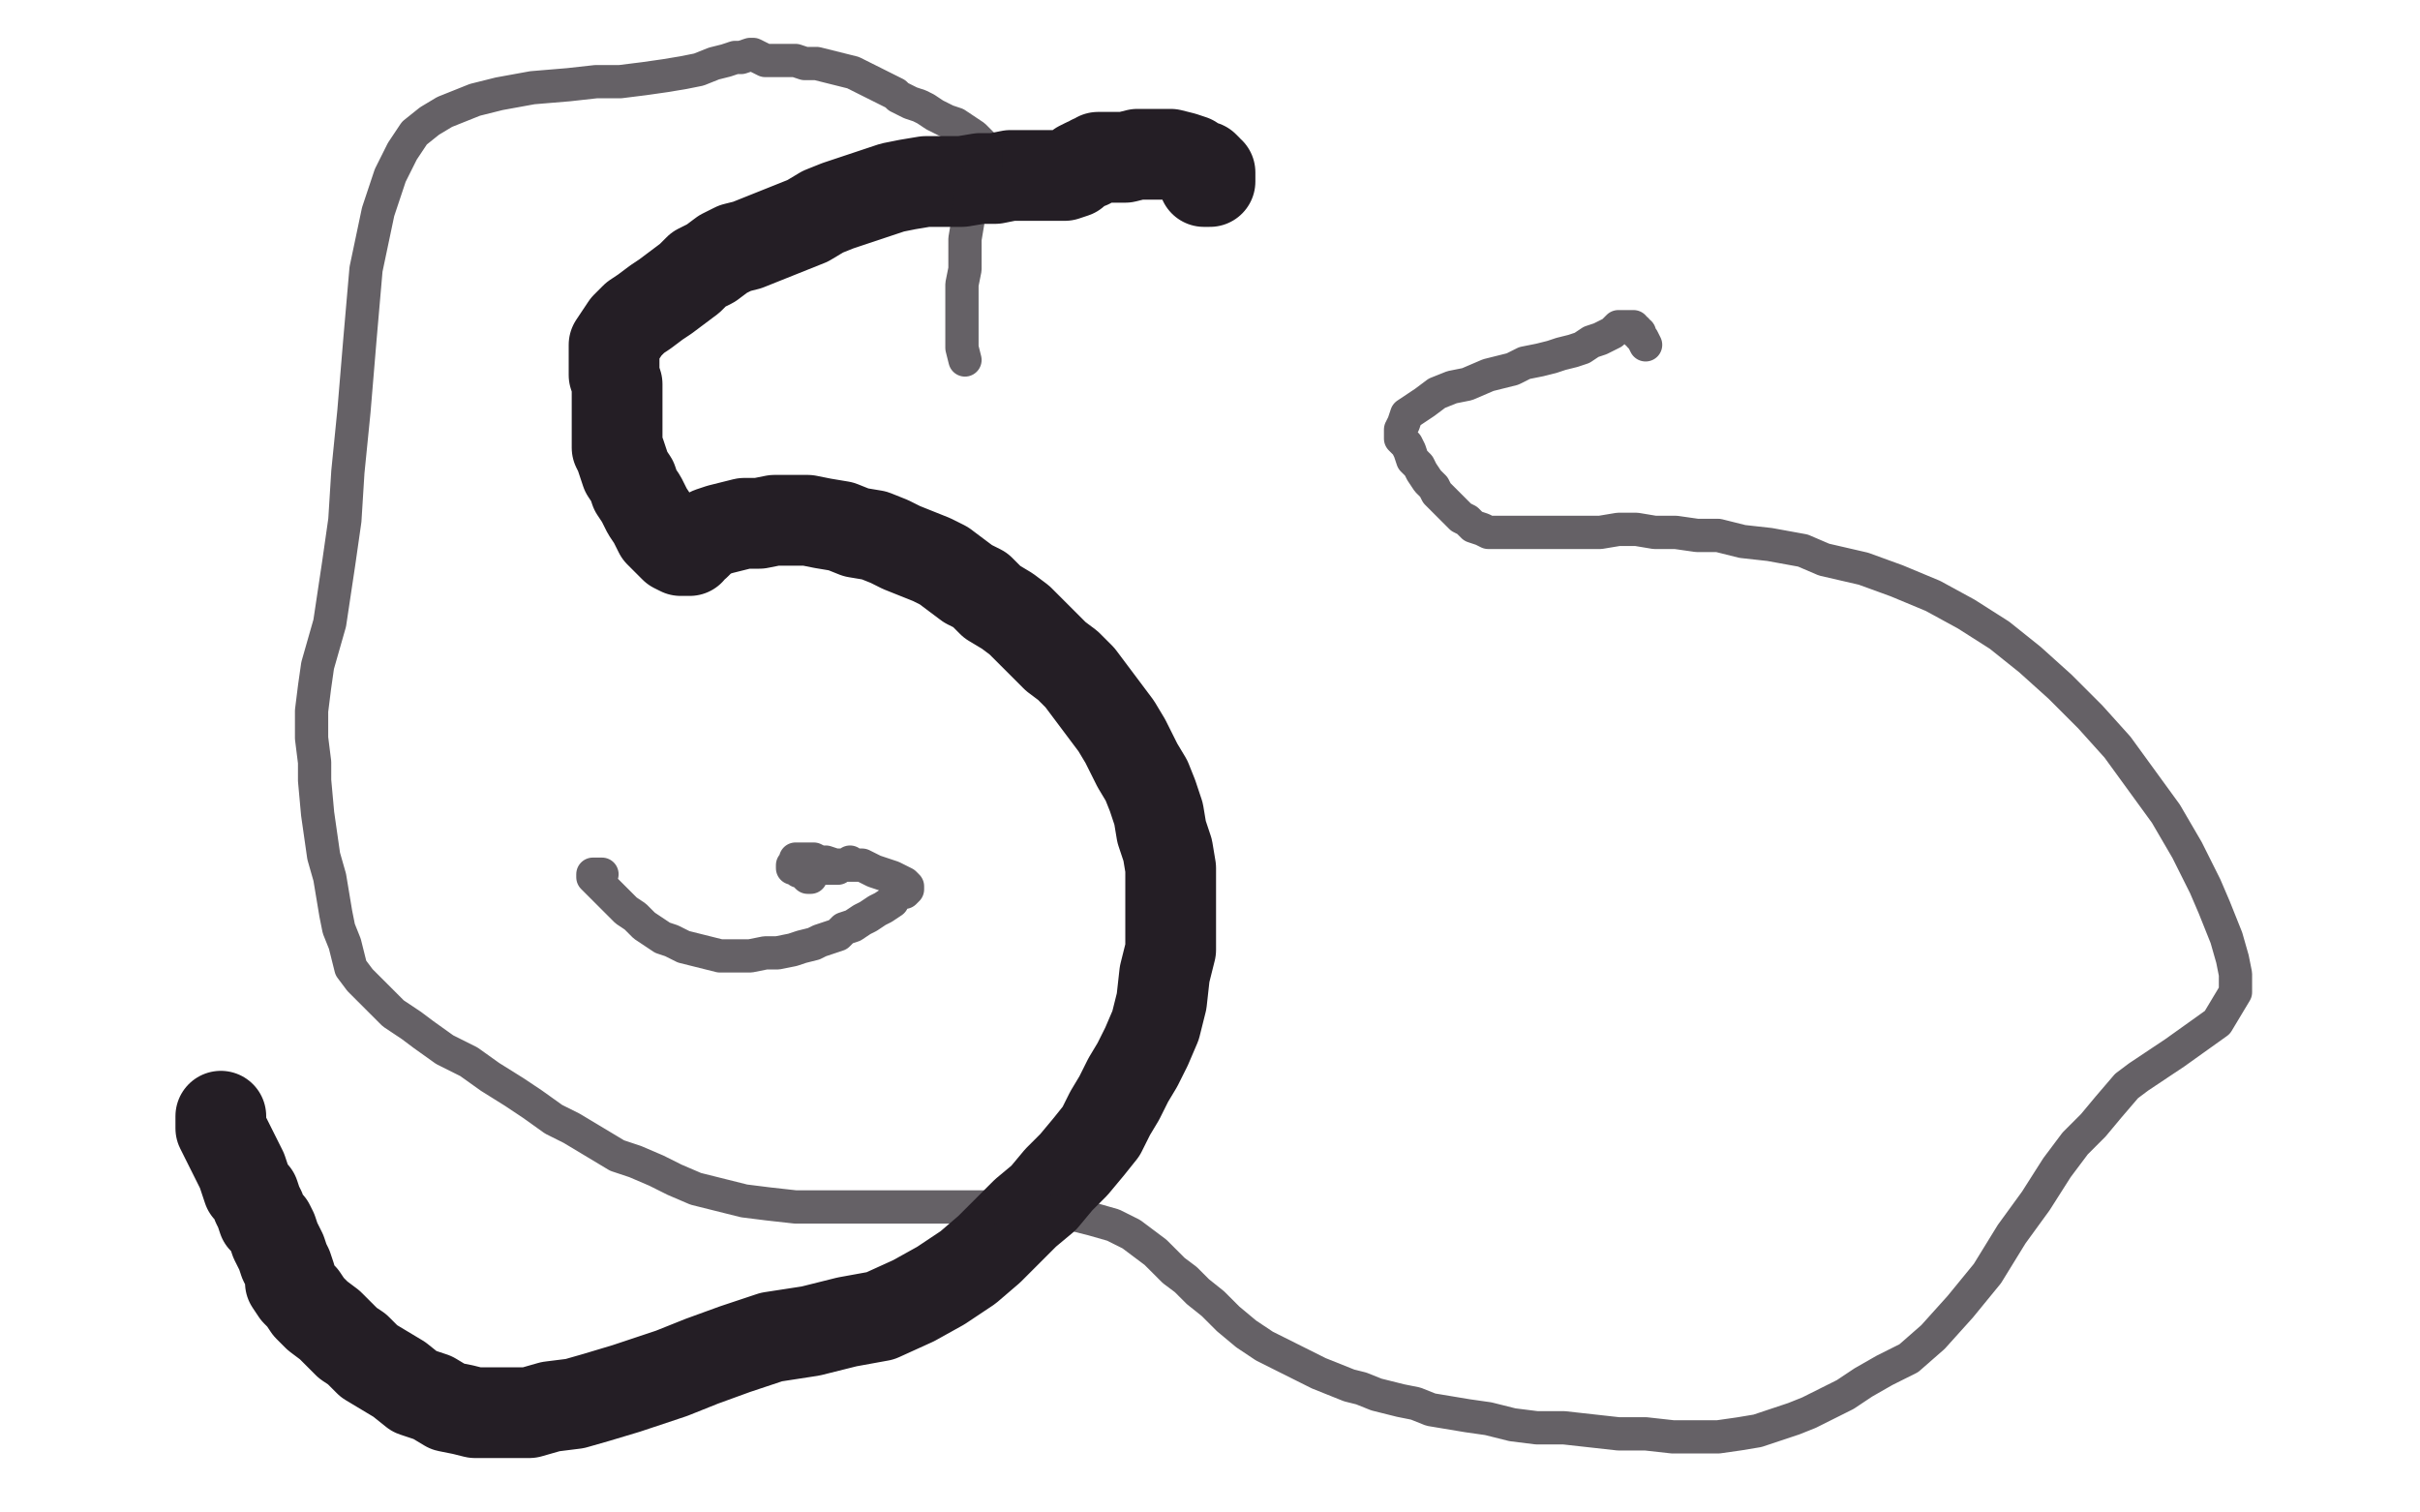
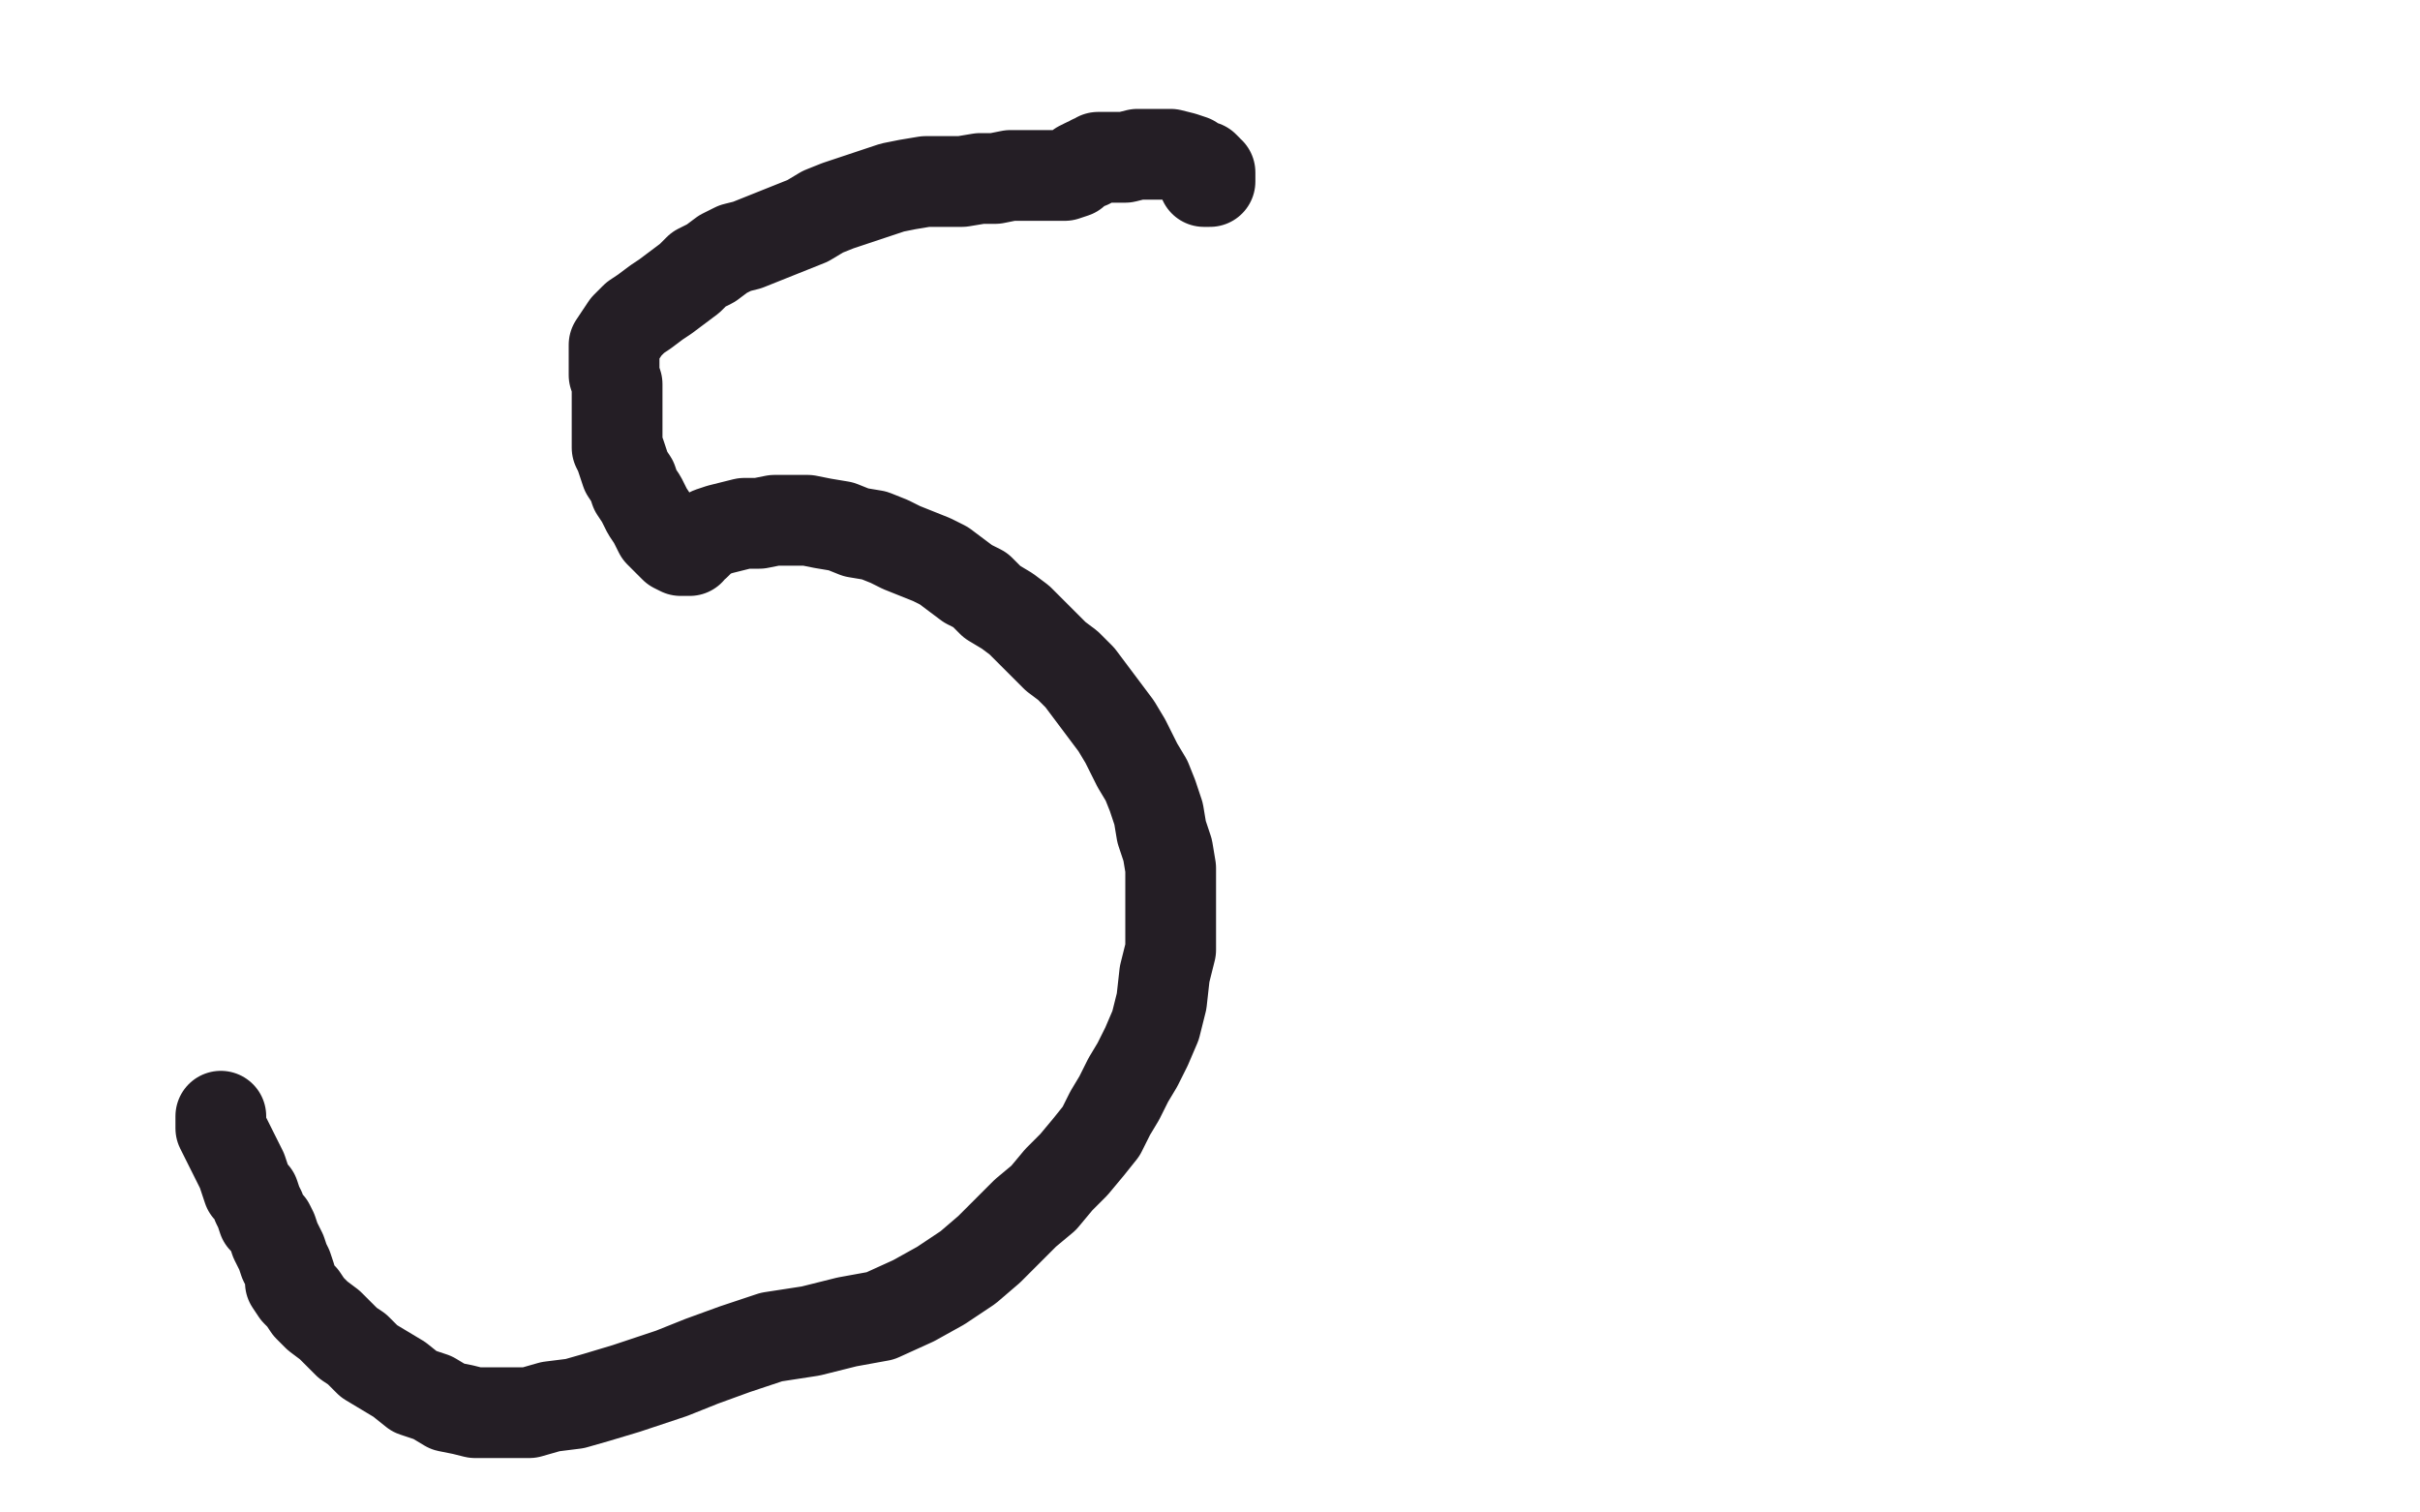
<svg xmlns="http://www.w3.org/2000/svg" width="800" height="500" version="1.1" style="stroke-antialiasing: false">
  <desc>This SVG has been created on https://colorillo.com/</desc>
  <rect x="0" y="0" width="800" height="500" style="fill: rgb(255,255,255); stroke-width:0" />
  <polyline points="398,60 399,60 399,60 400,60 400,60 400,59 400,59 400,58 400,57 399,57 399,56 398,55 397,55 395,54 394,53 391,52 387,51 384,51 380,51 376,51 372,52 368,52 365,52 363,52 362,53 361,53 360,54 359,54 357,55 355,57 352,58 349,58 346,58 343,58 339,58 334,58 329,59 324,59 318,60 312,60 306,60 300,61 295,62 289,64 283,66 277,68 272,70 267,73 262,75 257,77 252,79 247,81 243,82 239,84 235,87 231,89 228,92 224,95 220,98 217,100 213,103 210,105 207,108 205,111 203,114 203,117 203,120 203,124 204,127 204,131 204,134 204,137 204,140 204,142 204,145 204,148 205,150 206,153 207,156 209,159 210,162 212,165 214,169 216,172 218,176 221,179 223,181 225,182 226,182 227,182 228,182 228,181 229,180 230,180 231,179 232,178 233,177 235,176 238,175 242,174 246,173 251,173 256,172 262,172 267,172 272,173 278,174 283,176 289,177 294,179 298,181 303,183 308,185 312,187 316,190 320,193 324,195 328,199 333,202 337,205 341,209 345,213 349,217 353,220 357,224 360,228 363,232 366,236 369,240 372,245 374,249 376,253 379,258 381,263 383,269 384,275 386,281 387,287 387,293 387,299 387,306 387,314 385,322 384,331 382,339 379,346 376,352 373,357 370,363 367,368 364,374 360,379 355,385 350,390 345,396 339,401 333,407 327,413 320,419 311,425 302,430 291,435 280,437 268,440 255,442 243,446 232,450 222,454 213,457 207,459 197,462 190,464 182,465 175,467 169,467 163,467 157,467 153,466 148,465 143,462 137,460 132,456 122,450 118,446 115,444 112,441 109,438 105,435 102,432 100,429 98,427 96,424 96,422 95,419 94,417 93,414 92,412 91,410 90,407 89,405 87,403 86,400 85,398 84,395 82,393 81,390 80,387 79,385 78,383 77,381 76,379 75,377 74,375 73,373 73,371 73,370 73,369" style="fill: none; stroke: #241e25; stroke-width: 30; stroke-linejoin: round; stroke-linecap: round; stroke-antialiasing: false; stroke-antialias: 0; opacity: 1.0" />
-   <polyline points="544,114 543,112 543,112 542,111 542,111 542,110 542,110 541,110 541,110 541,109 541,109 540,109 540,109 540,108 540,108 539,108 538,108 537,108 535,108 534,109 533,110 531,111 529,112 526,113 523,115 520,116 516,117 513,118 509,119 504,120 500,122 496,123 492,124 485,127 480,128 475,130 471,133 468,135 465,137 464,140 463,142 463,145 465,147 466,149 467,152 469,154 470,156 472,159 474,161 475,163 477,165 479,167 481,169 483,171 485,172 487,174 490,175 492,176 495,176 498,176 501,176 504,176 508,176 512,176 517,176 523,176 529,176 535,175 541,175 547,176 554,176 561,177 568,177 576,179 585,180 596,182 603,185 616,188 627,192 639,197 650,203 661,210 671,218 681,227 691,237 700,247 708,258 716,269 723,281 729,293 732,300 736,310 738,317 739,322 739,328 736,333 733,338 726,343 719,348 713,352 707,356 703,359 697,366 692,372 686,378 680,386 673,397 665,408 657,421 648,432 639,442 631,449 623,453 616,457 610,461 604,464 598,467 593,469 587,471 581,473 575,474 568,475 561,475 553,475 544,474 535,474 526,473 517,472 508,472 500,471 492,469 485,468 473,466 468,464 463,463 459,462 455,461 450,459 446,458 441,456 436,454 430,451 424,448 418,445 412,441 406,436 401,431 396,427 392,423 388,420 385,417 382,414 378,411 374,408 368,405 361,403 353,401 342,400 329,399 315,399 301,399 274,399 263,399 254,398 246,397 238,395 230,393 223,390 217,387 210,384 204,382 199,379 194,376 189,373 183,370 176,365 170,361 162,356 155,351 147,347 140,342 136,339 130,335 126,331 119,324 116,320 115,316 114,312 112,307 111,302 110,296 109,290 107,283 106,276 105,269 104,258 104,252 103,244 103,235 104,227 105,220 107,213 109,206 112,186 114,172 115,156 117,136 119,112 121,89 125,70 129,58 133,50 137,44 142,40 147,37 157,33 165,31 176,29 188,28 197,27 205,27 213,26 220,25 226,24 231,23 236,21 240,20 243,19 245,19 248,18 249,18 251,19 253,20 256,20 260,20 263,20 266,21 270,21 274,22 278,23 282,24 286,26 292,29 294,30 296,31 297,32 299,33 301,34 304,35 306,36 309,38 313,40 316,41 319,43 322,45 325,48 326,50 326,52 326,53 326,54 325,55 324,56 323,59 321,63 320,73 319,79 319,84 319,89 318,94 318,97 318,101 318,104 318,108 318,111 318,115 319,119" style="fill: none; stroke: #241e25; stroke-width: 11; stroke-linejoin: round; stroke-linecap: round; stroke-antialiasing: false; stroke-antialias: 0; opacity: 0.7" />
-   <polyline points="199,289 198,289 198,289 197,289 197,289 196,289 196,289 196,290 197,291 199,293 201,295 204,298 207,301 210,303 213,306 216,308 219,310 222,311 226,313 230,314 234,315 238,316 243,316 248,316 253,315 257,315 262,314 265,313 269,312 271,311 274,310 277,309 279,307 282,306 285,304 287,303 290,301 292,300 295,298 296,296 297,295 299,295 300,294 300,293 299,292 297,291 295,290 292,289 289,288 287,287 285,286 284,286 282,286 279,286 276,286 273,285 271,285 269,284 267,284 265,284 264,284 263,284 263,285 262,286 262,287 263,287 264,287 264,288 265,288 266,289 267,289 267,290 268,290 267,290 266,289 266,288 267,288 268,287 270,287 271,287 273,287 274,287 276,287 277,287 278,286 279,286 281,286 281,285" style="fill: none; stroke: #241e25; stroke-width: 11; stroke-linejoin: round; stroke-linecap: round; stroke-antialiasing: false; stroke-antialias: 0; opacity: 0.7" />
</svg>